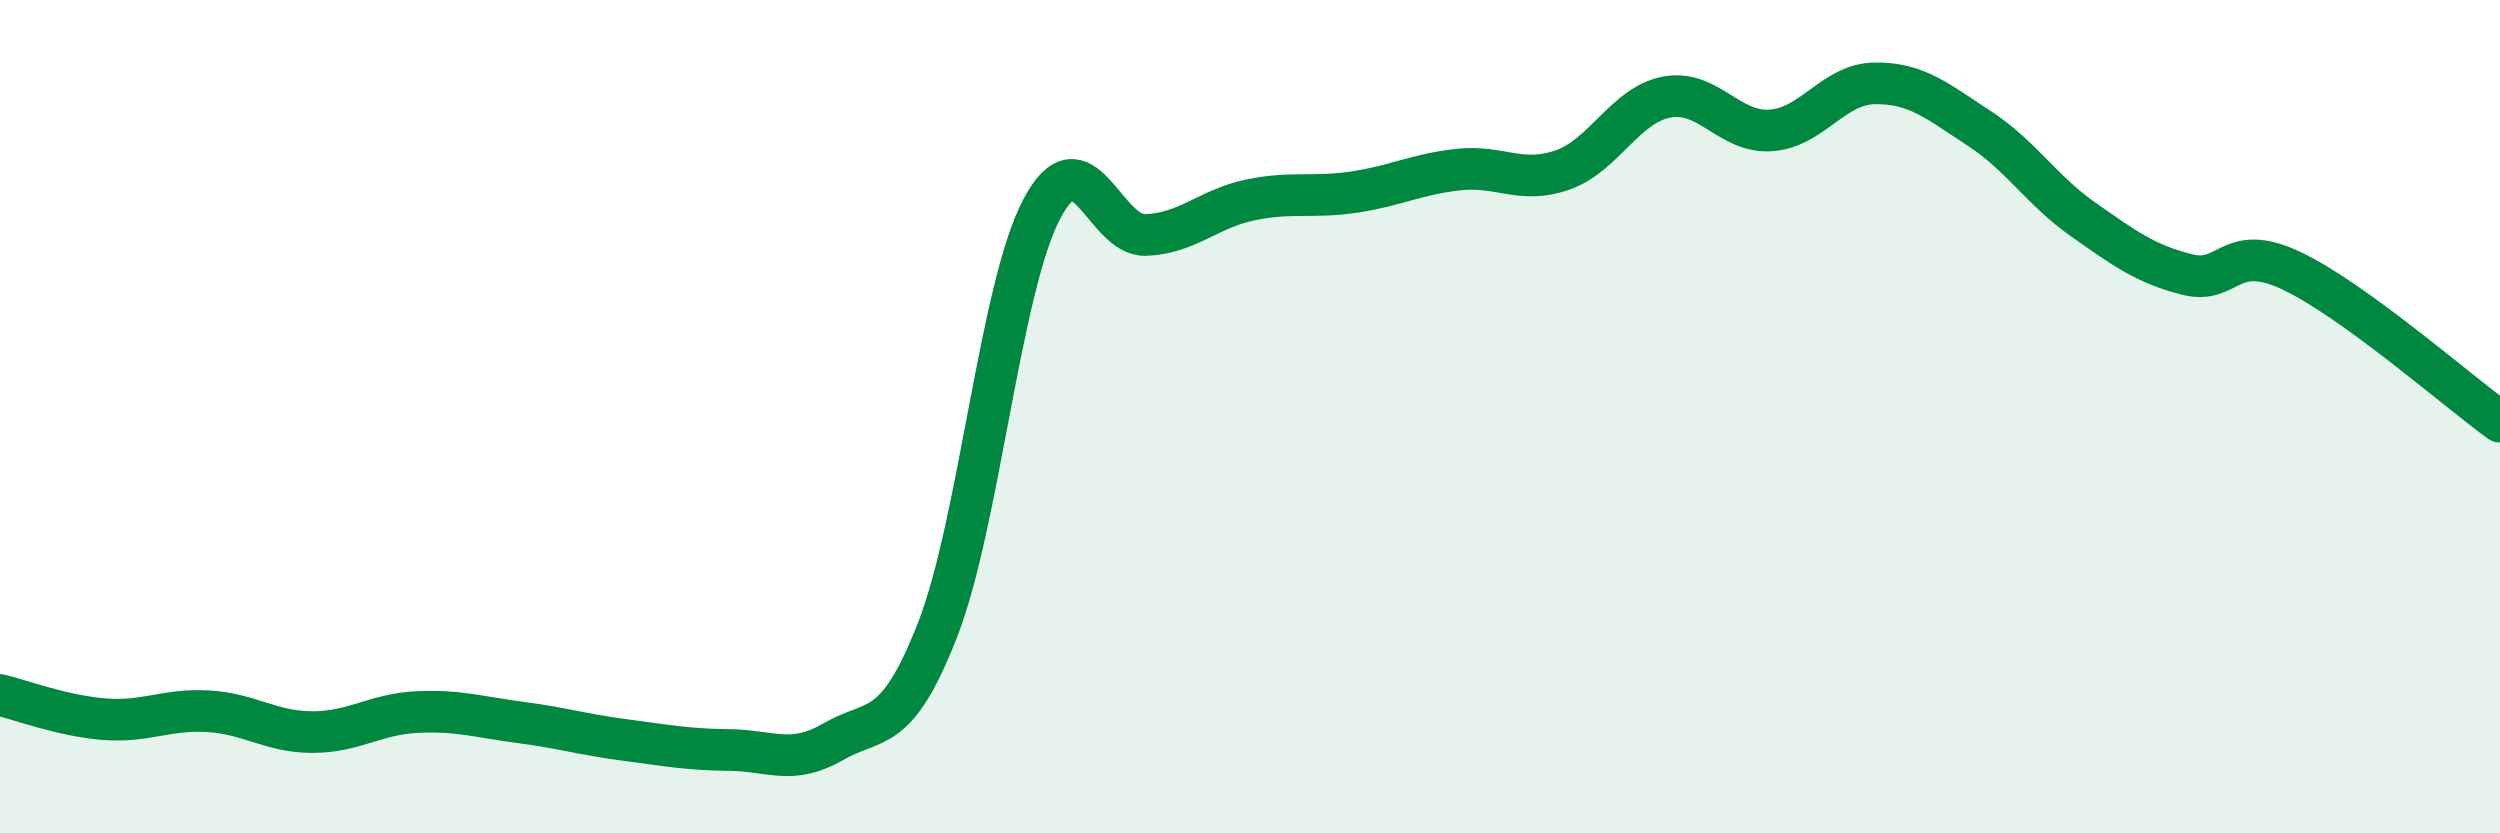
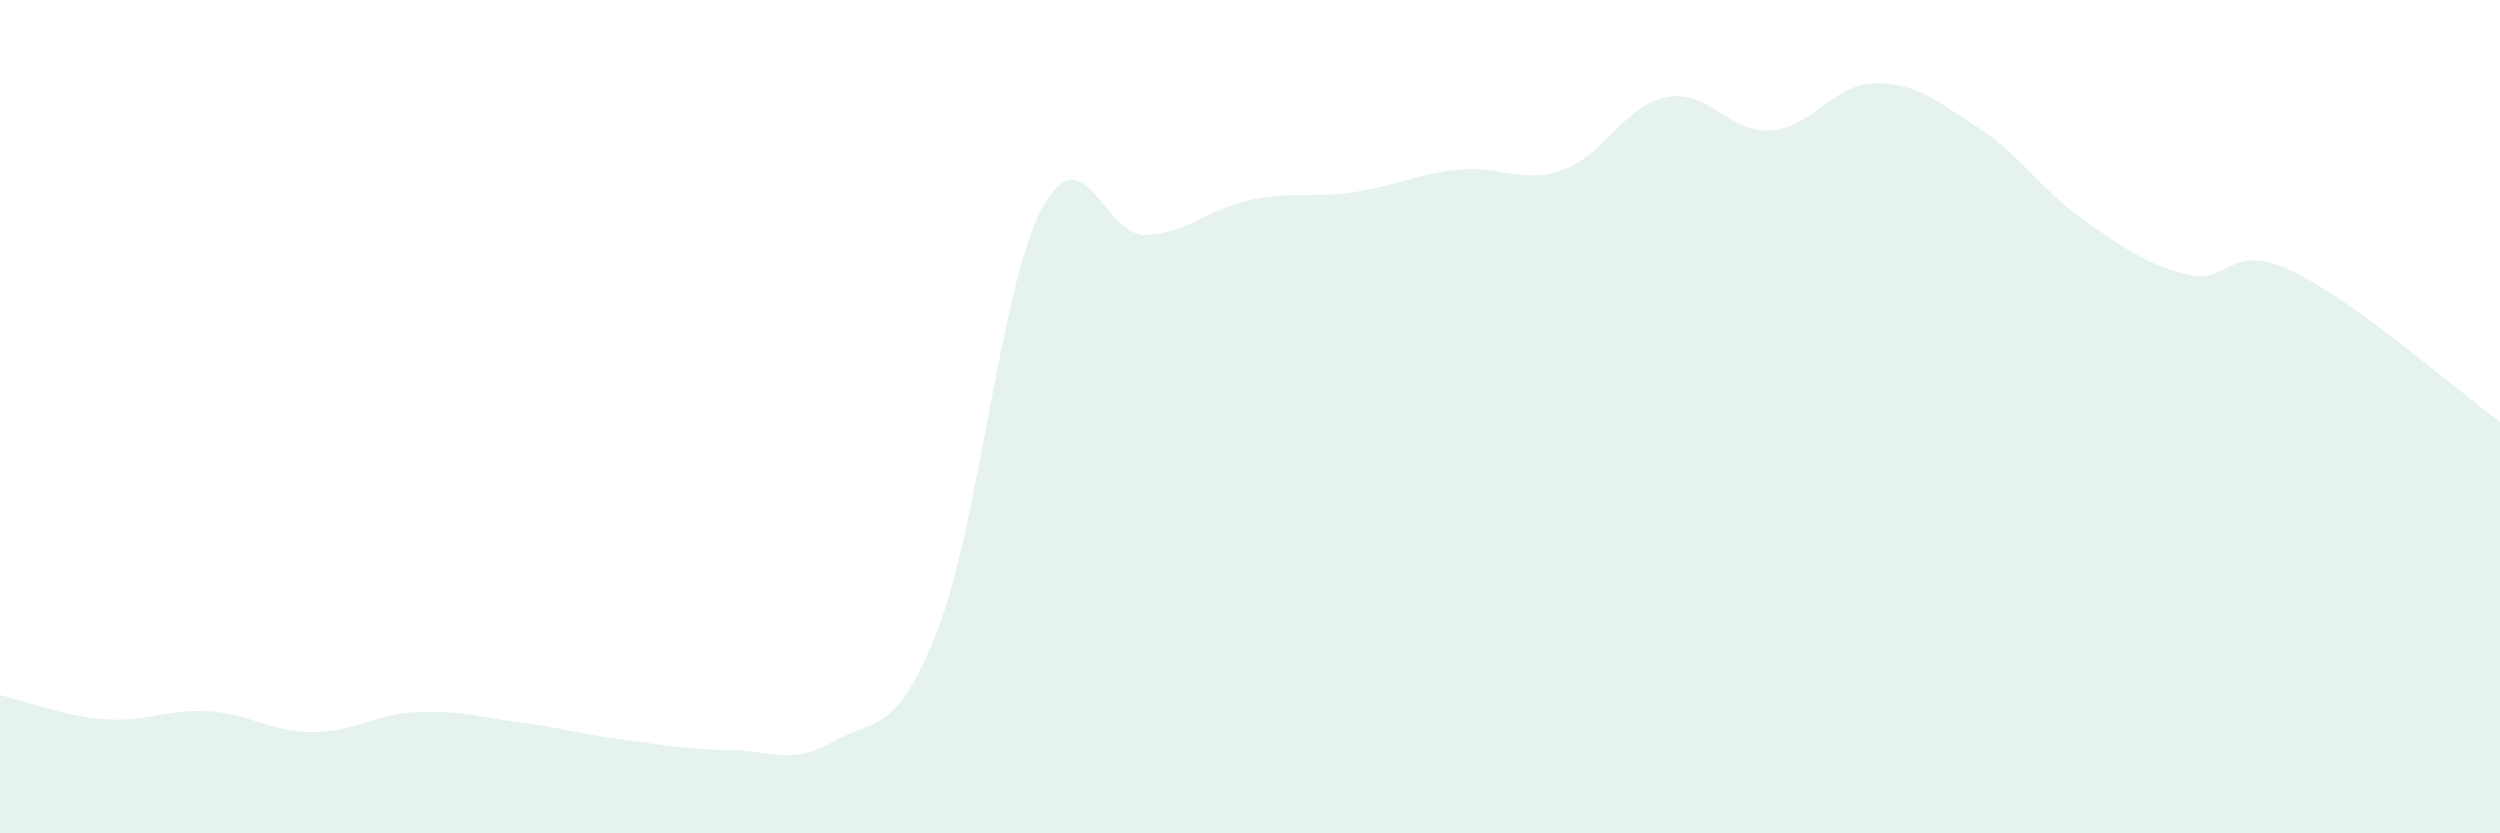
<svg xmlns="http://www.w3.org/2000/svg" width="60" height="20" viewBox="0 0 60 20">
  <path d="M 0,16.68 C 0.5,16.8 1.5,17.18 2.5,17.26 C 3.5,17.34 4,17.01 5,17.07 C 6,17.13 6.5,17.57 7.5,17.57 C 8.5,17.57 9,17.14 10,17.09 C 11,17.04 11.5,17.21 12.5,17.34 C 13.5,17.47 14,17.63 15,17.76 C 16,17.89 16.5,17.99 17.5,18 C 18.5,18.01 19,18.38 20,17.8 C 21,17.22 21.5,17.68 22.5,15.12 C 23.5,12.56 24,6.92 25,5.02 C 26,3.12 26.5,5.68 27.5,5.64 C 28.5,5.6 29,5.01 30,4.8 C 31,4.59 31.5,4.76 32.5,4.61 C 33.5,4.46 34,4.18 35,4.07 C 36,3.96 36.5,4.43 37.5,4.08 C 38.5,3.73 39,2.52 40,2.33 C 41,2.14 41.5,3.2 42.5,3.13 C 43.5,3.06 44,2.01 45,2 C 46,1.99 46.5,2.43 47.5,3.08 C 48.5,3.73 49,4.57 50,5.27 C 51,5.97 51.5,6.34 52.5,6.59 C 53.5,6.84 53.5,5.79 55,6.5 C 56.5,7.21 59,9.4 60,10.12L60 20L0 20Z" fill="#008740" opacity="0.1" stroke-linecap="round" stroke-linejoin="round" />
-   <path d="M 0,16.68 C 0.5,16.8 1.5,17.18 2.5,17.26 C 3.5,17.34 4,17.01 5,17.07 C 6,17.13 6.5,17.57 7.5,17.57 C 8.5,17.57 9,17.14 10,17.09 C 11,17.04 11.5,17.21 12.5,17.34 C 13.5,17.47 14,17.63 15,17.76 C 16,17.89 16.5,17.99 17.5,18 C 18.5,18.01 19,18.38 20,17.8 C 21,17.22 21.5,17.68 22.5,15.12 C 23.5,12.56 24,6.92 25,5.02 C 26,3.12 26.5,5.68 27.5,5.64 C 28.5,5.6 29,5.01 30,4.8 C 31,4.59 31.5,4.76 32.5,4.61 C 33.5,4.46 34,4.18 35,4.07 C 36,3.96 36.5,4.43 37.5,4.08 C 38.5,3.73 39,2.52 40,2.33 C 41,2.14 41.5,3.2 42.5,3.13 C 43.5,3.06 44,2.01 45,2 C 46,1.99 46.5,2.43 47.5,3.08 C 48.5,3.73 49,4.57 50,5.27 C 51,5.97 51.5,6.34 52.5,6.59 C 53.5,6.84 53.5,5.79 55,6.5 C 56.5,7.21 59,9.4 60,10.12" stroke="#008740" stroke-width="1" fill="none" stroke-linecap="round" stroke-linejoin="round" />
</svg>